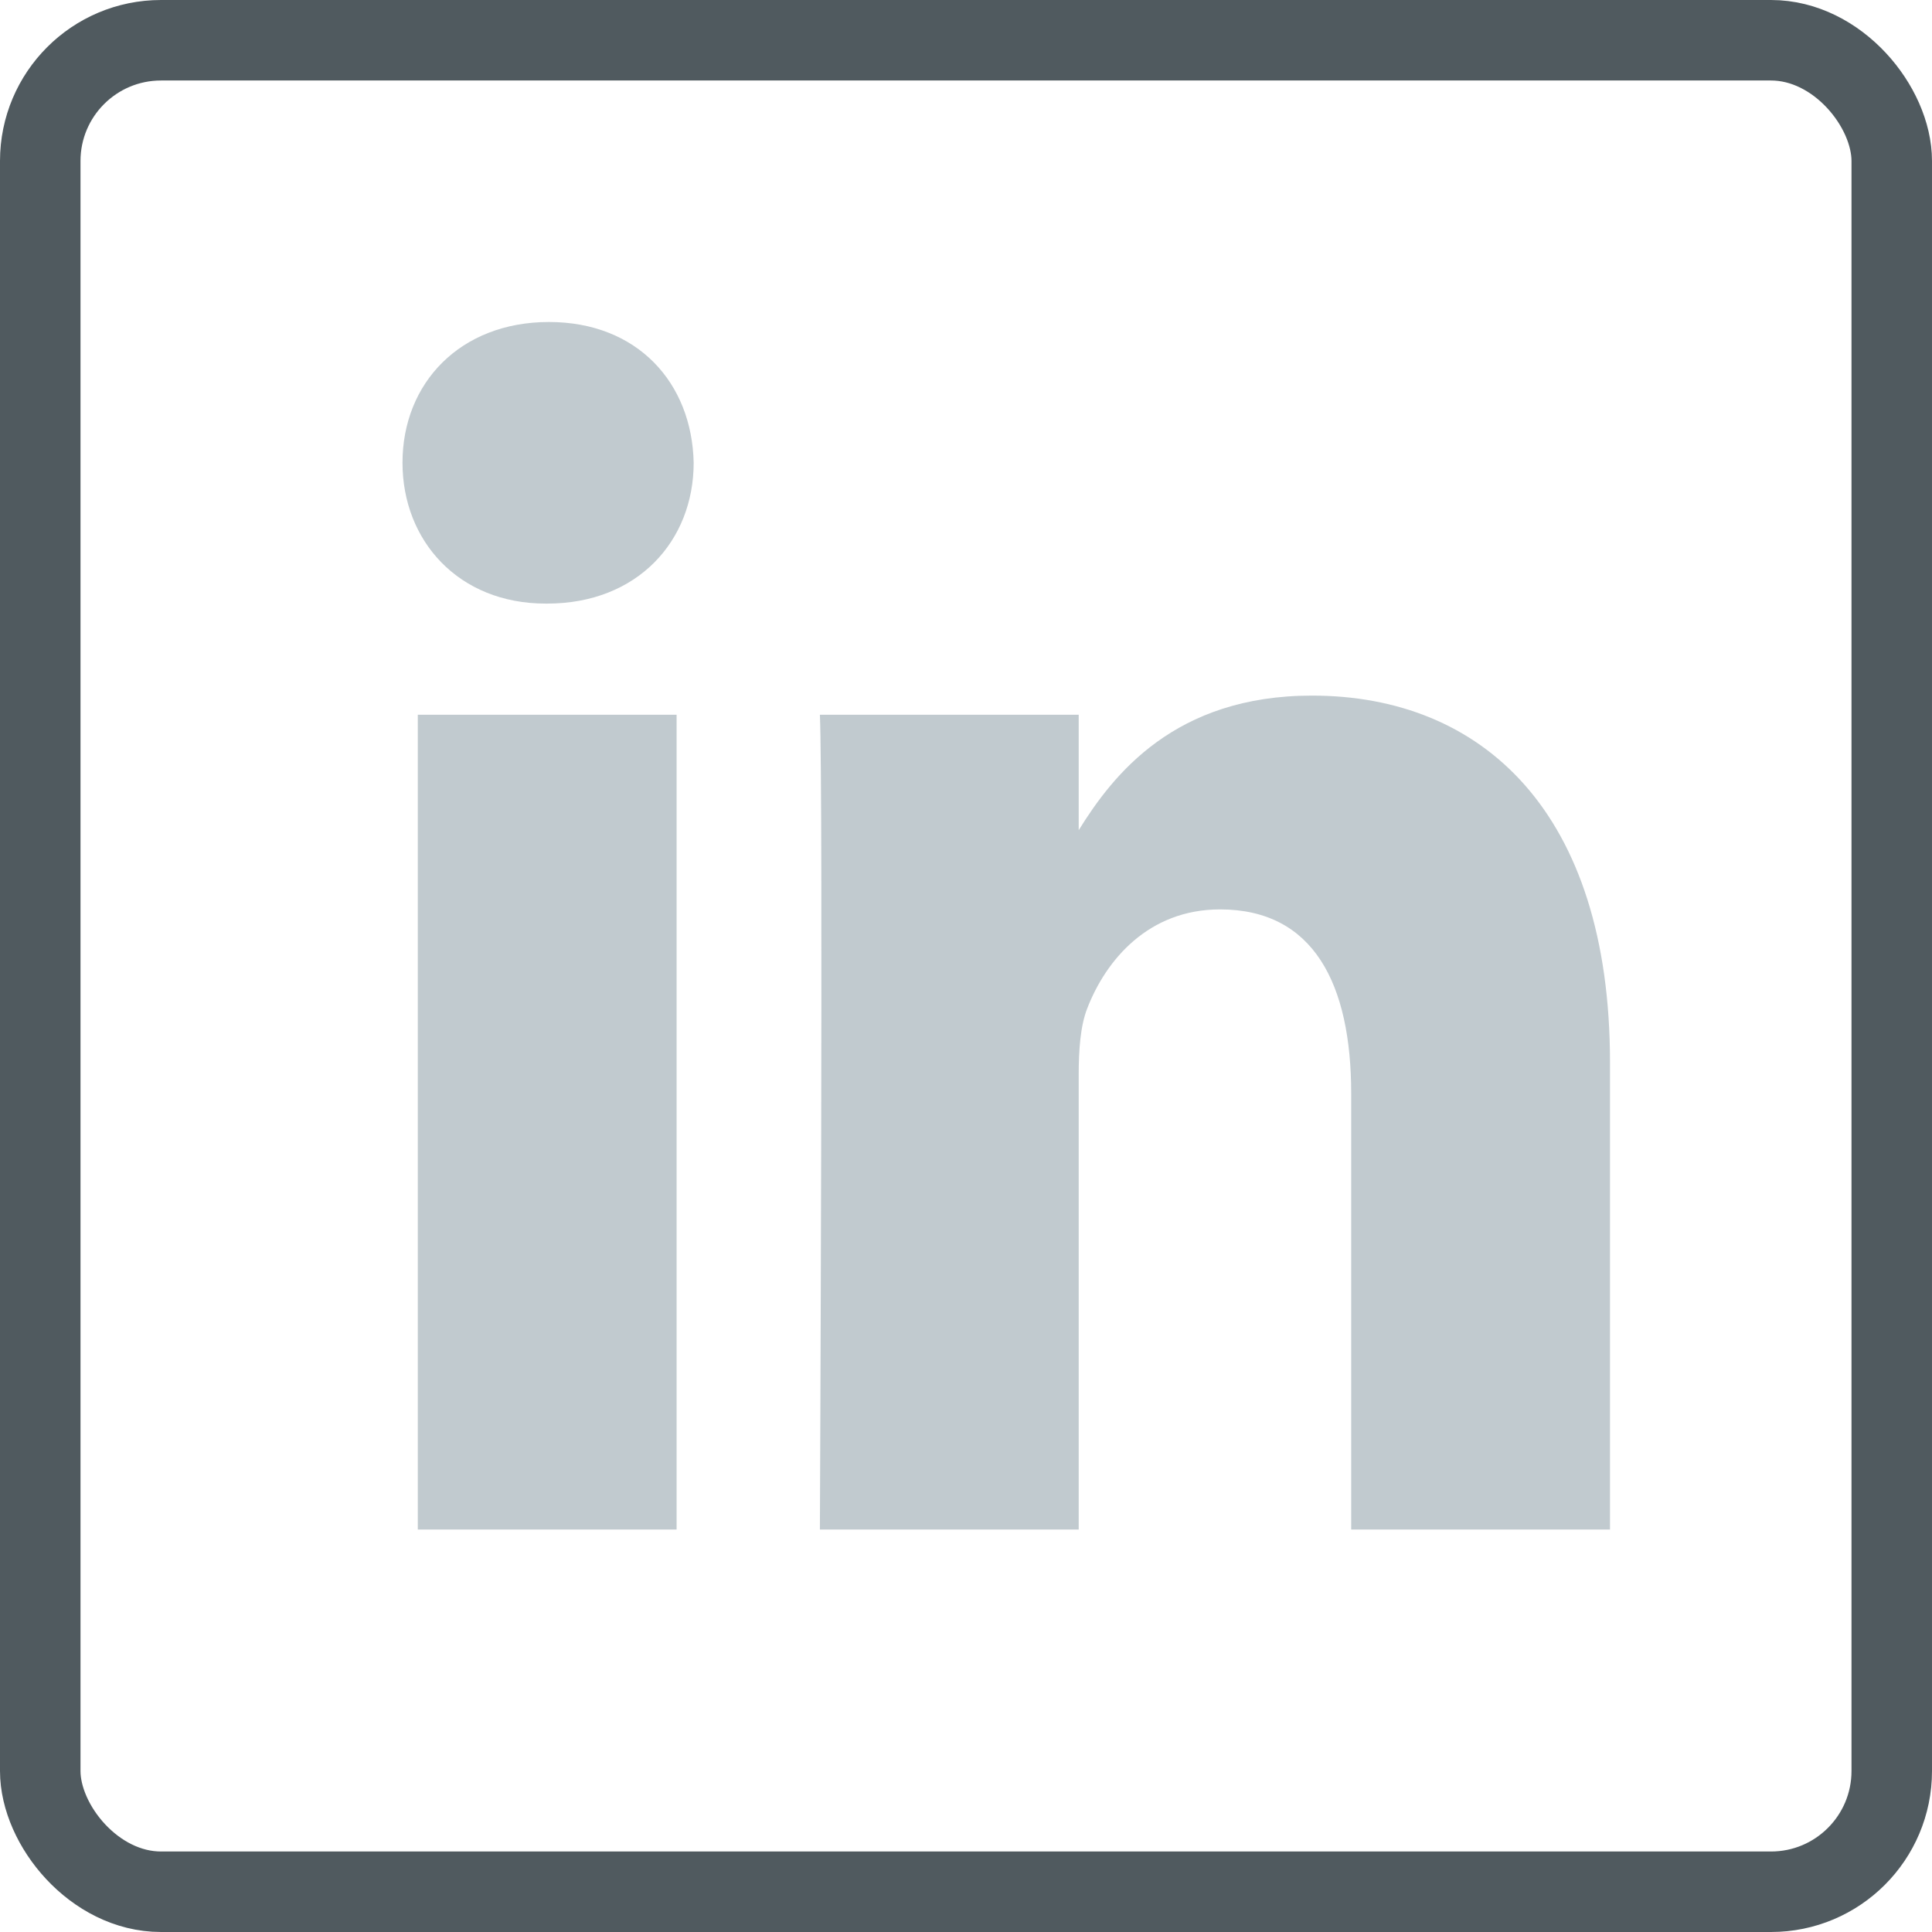
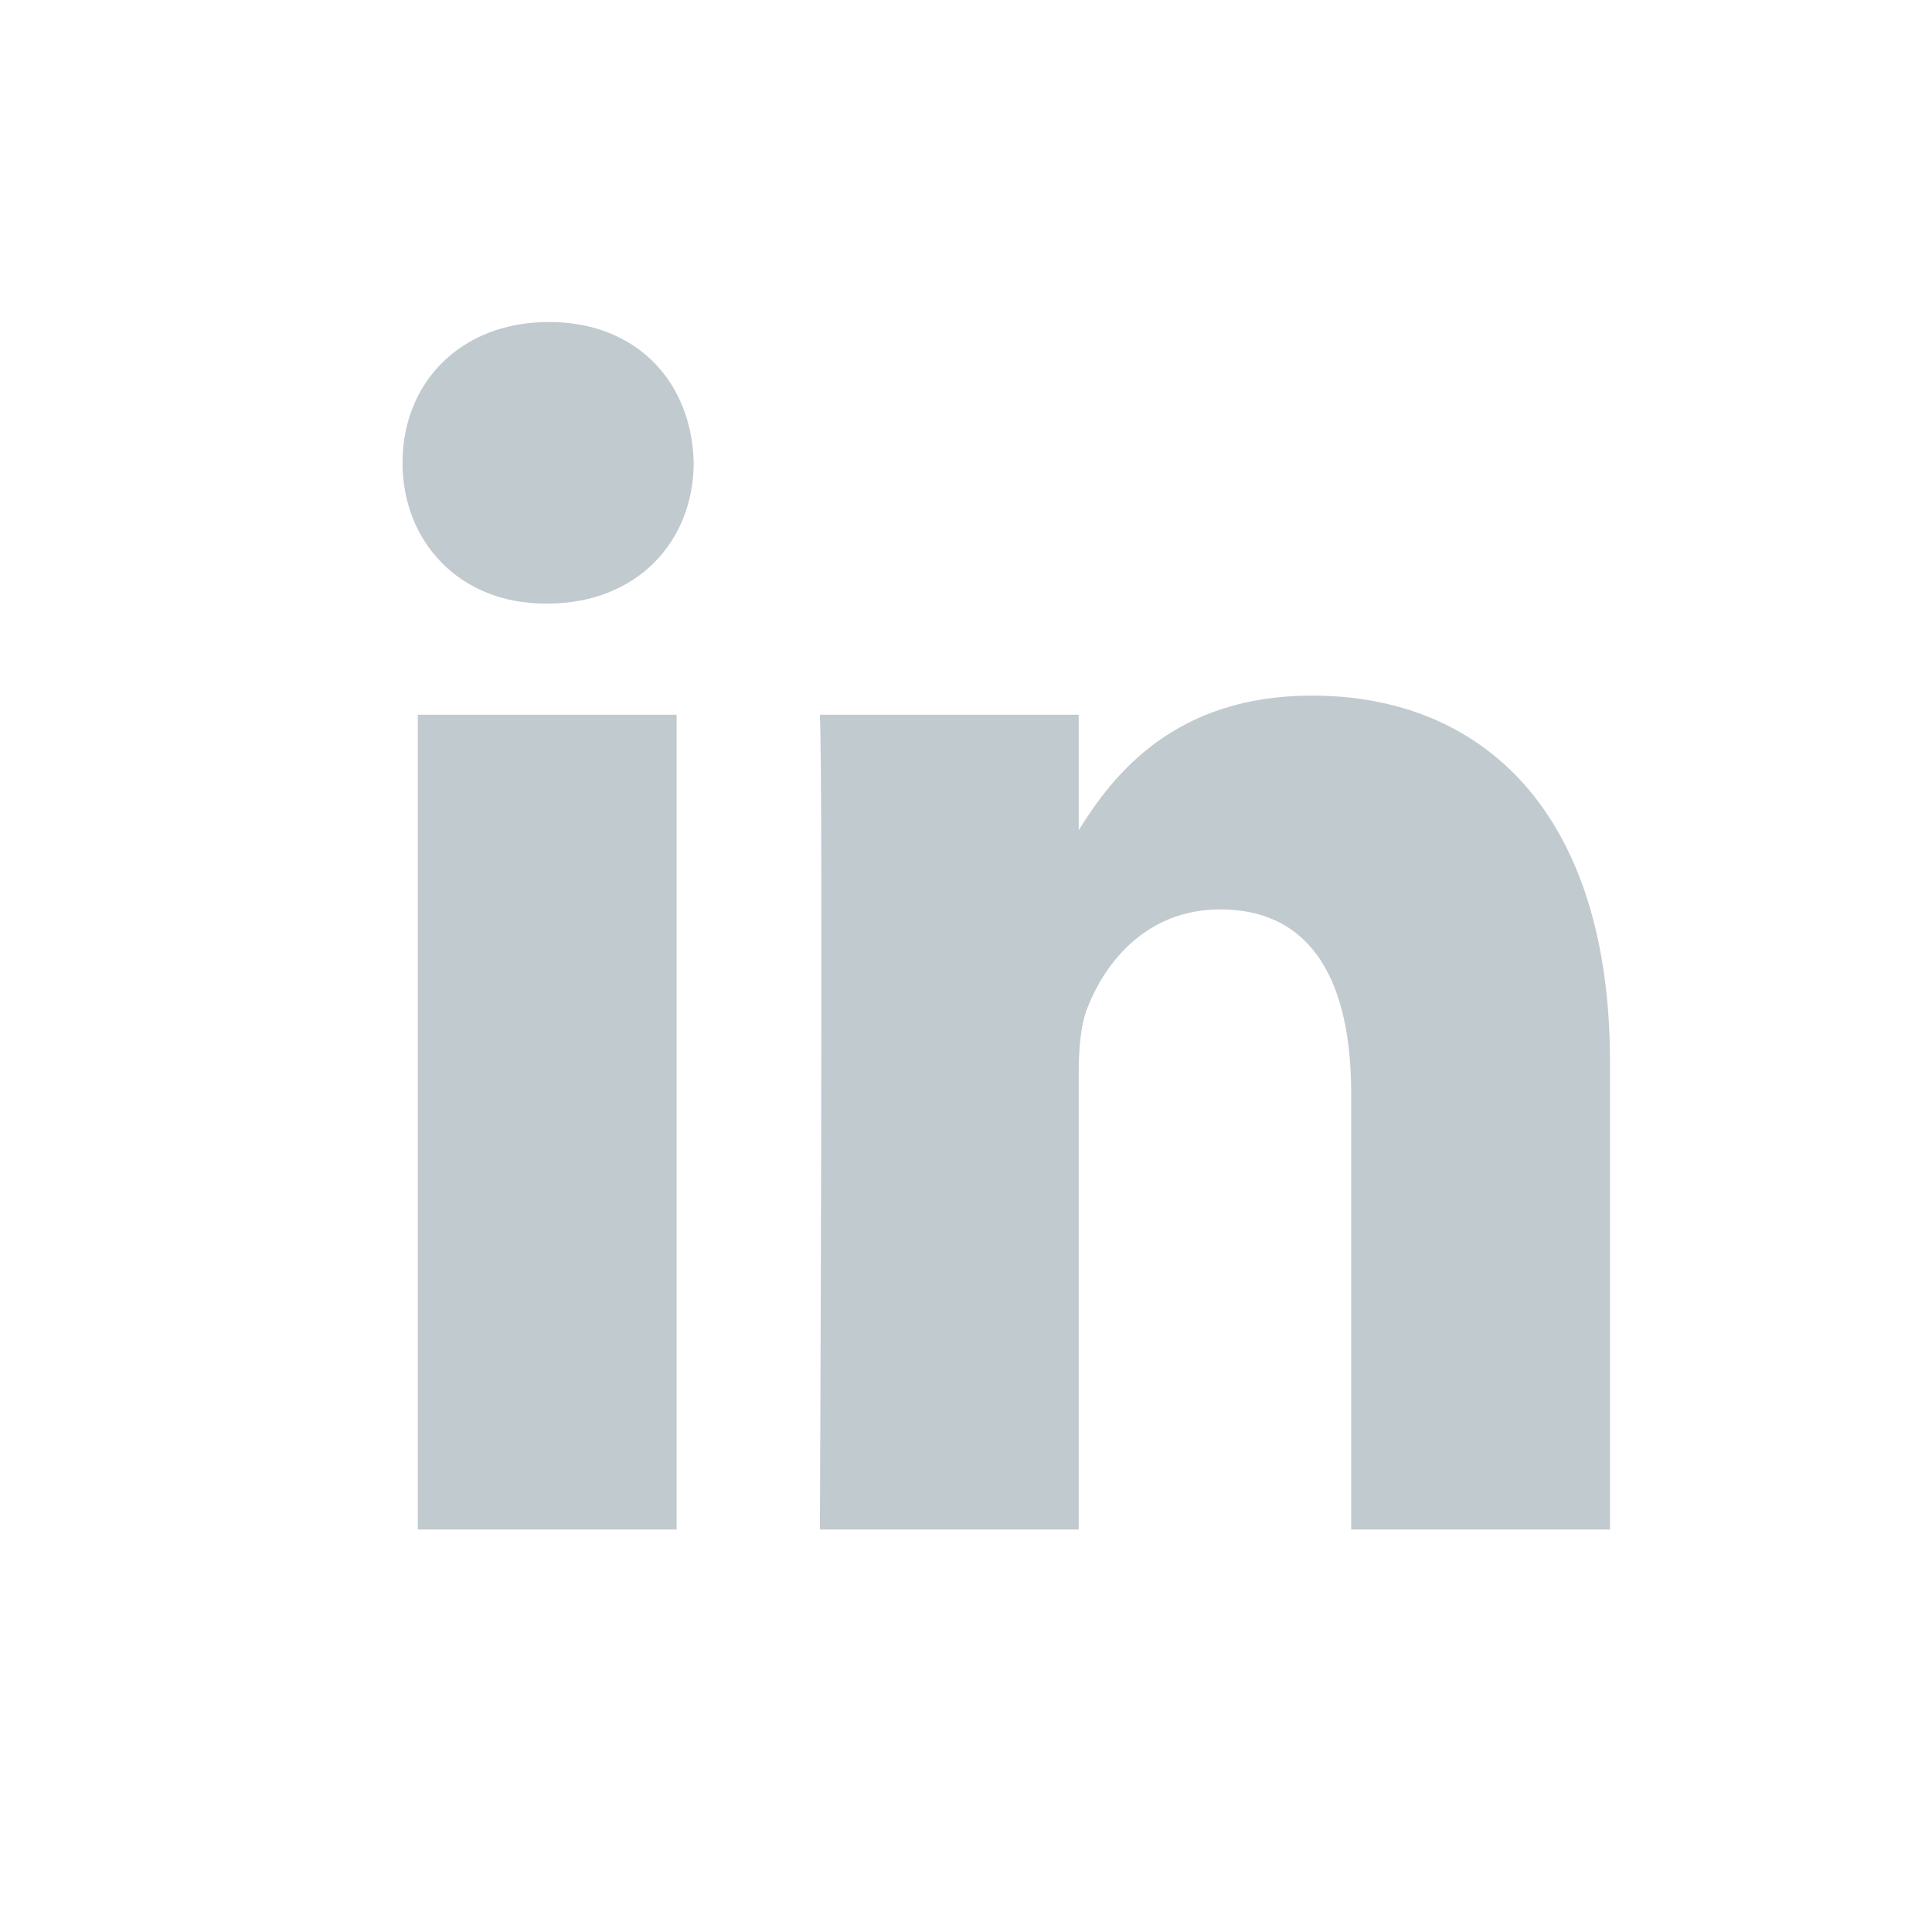
<svg xmlns="http://www.w3.org/2000/svg" width="24" height="24" viewBox="0 0 24 24" fill="none">
-   <rect x="0.5" y="0.5" width="23" height="23" rx="1.5" stroke="#505A5F" />
  <path fill-rule="evenodd" clip-rule="evenodd" d="M8.405 8.879V19H5.19V8.879H8.405ZM8.617 5.748C8.617 6.72 7.919 7.498 6.798 7.498H6.777C5.698 7.498 5 6.72 5 5.748C5 4.756 5.719 4 6.819 4C7.919 4 8.596 4.756 8.617 5.748ZM20 13.197L20 19H16.785V13.585C16.785 12.225 16.32 11.297 15.156 11.297C14.268 11.297 13.739 11.923 13.506 12.527C13.421 12.743 13.4 13.045 13.4 13.348V19H10.185C10.185 19 10.227 9.829 10.185 8.879H13.4V10.313C13.827 9.624 14.591 8.641 16.298 8.641C18.414 8.641 20 10.088 20 13.197Z" fill="#C1CACF" />
</svg>